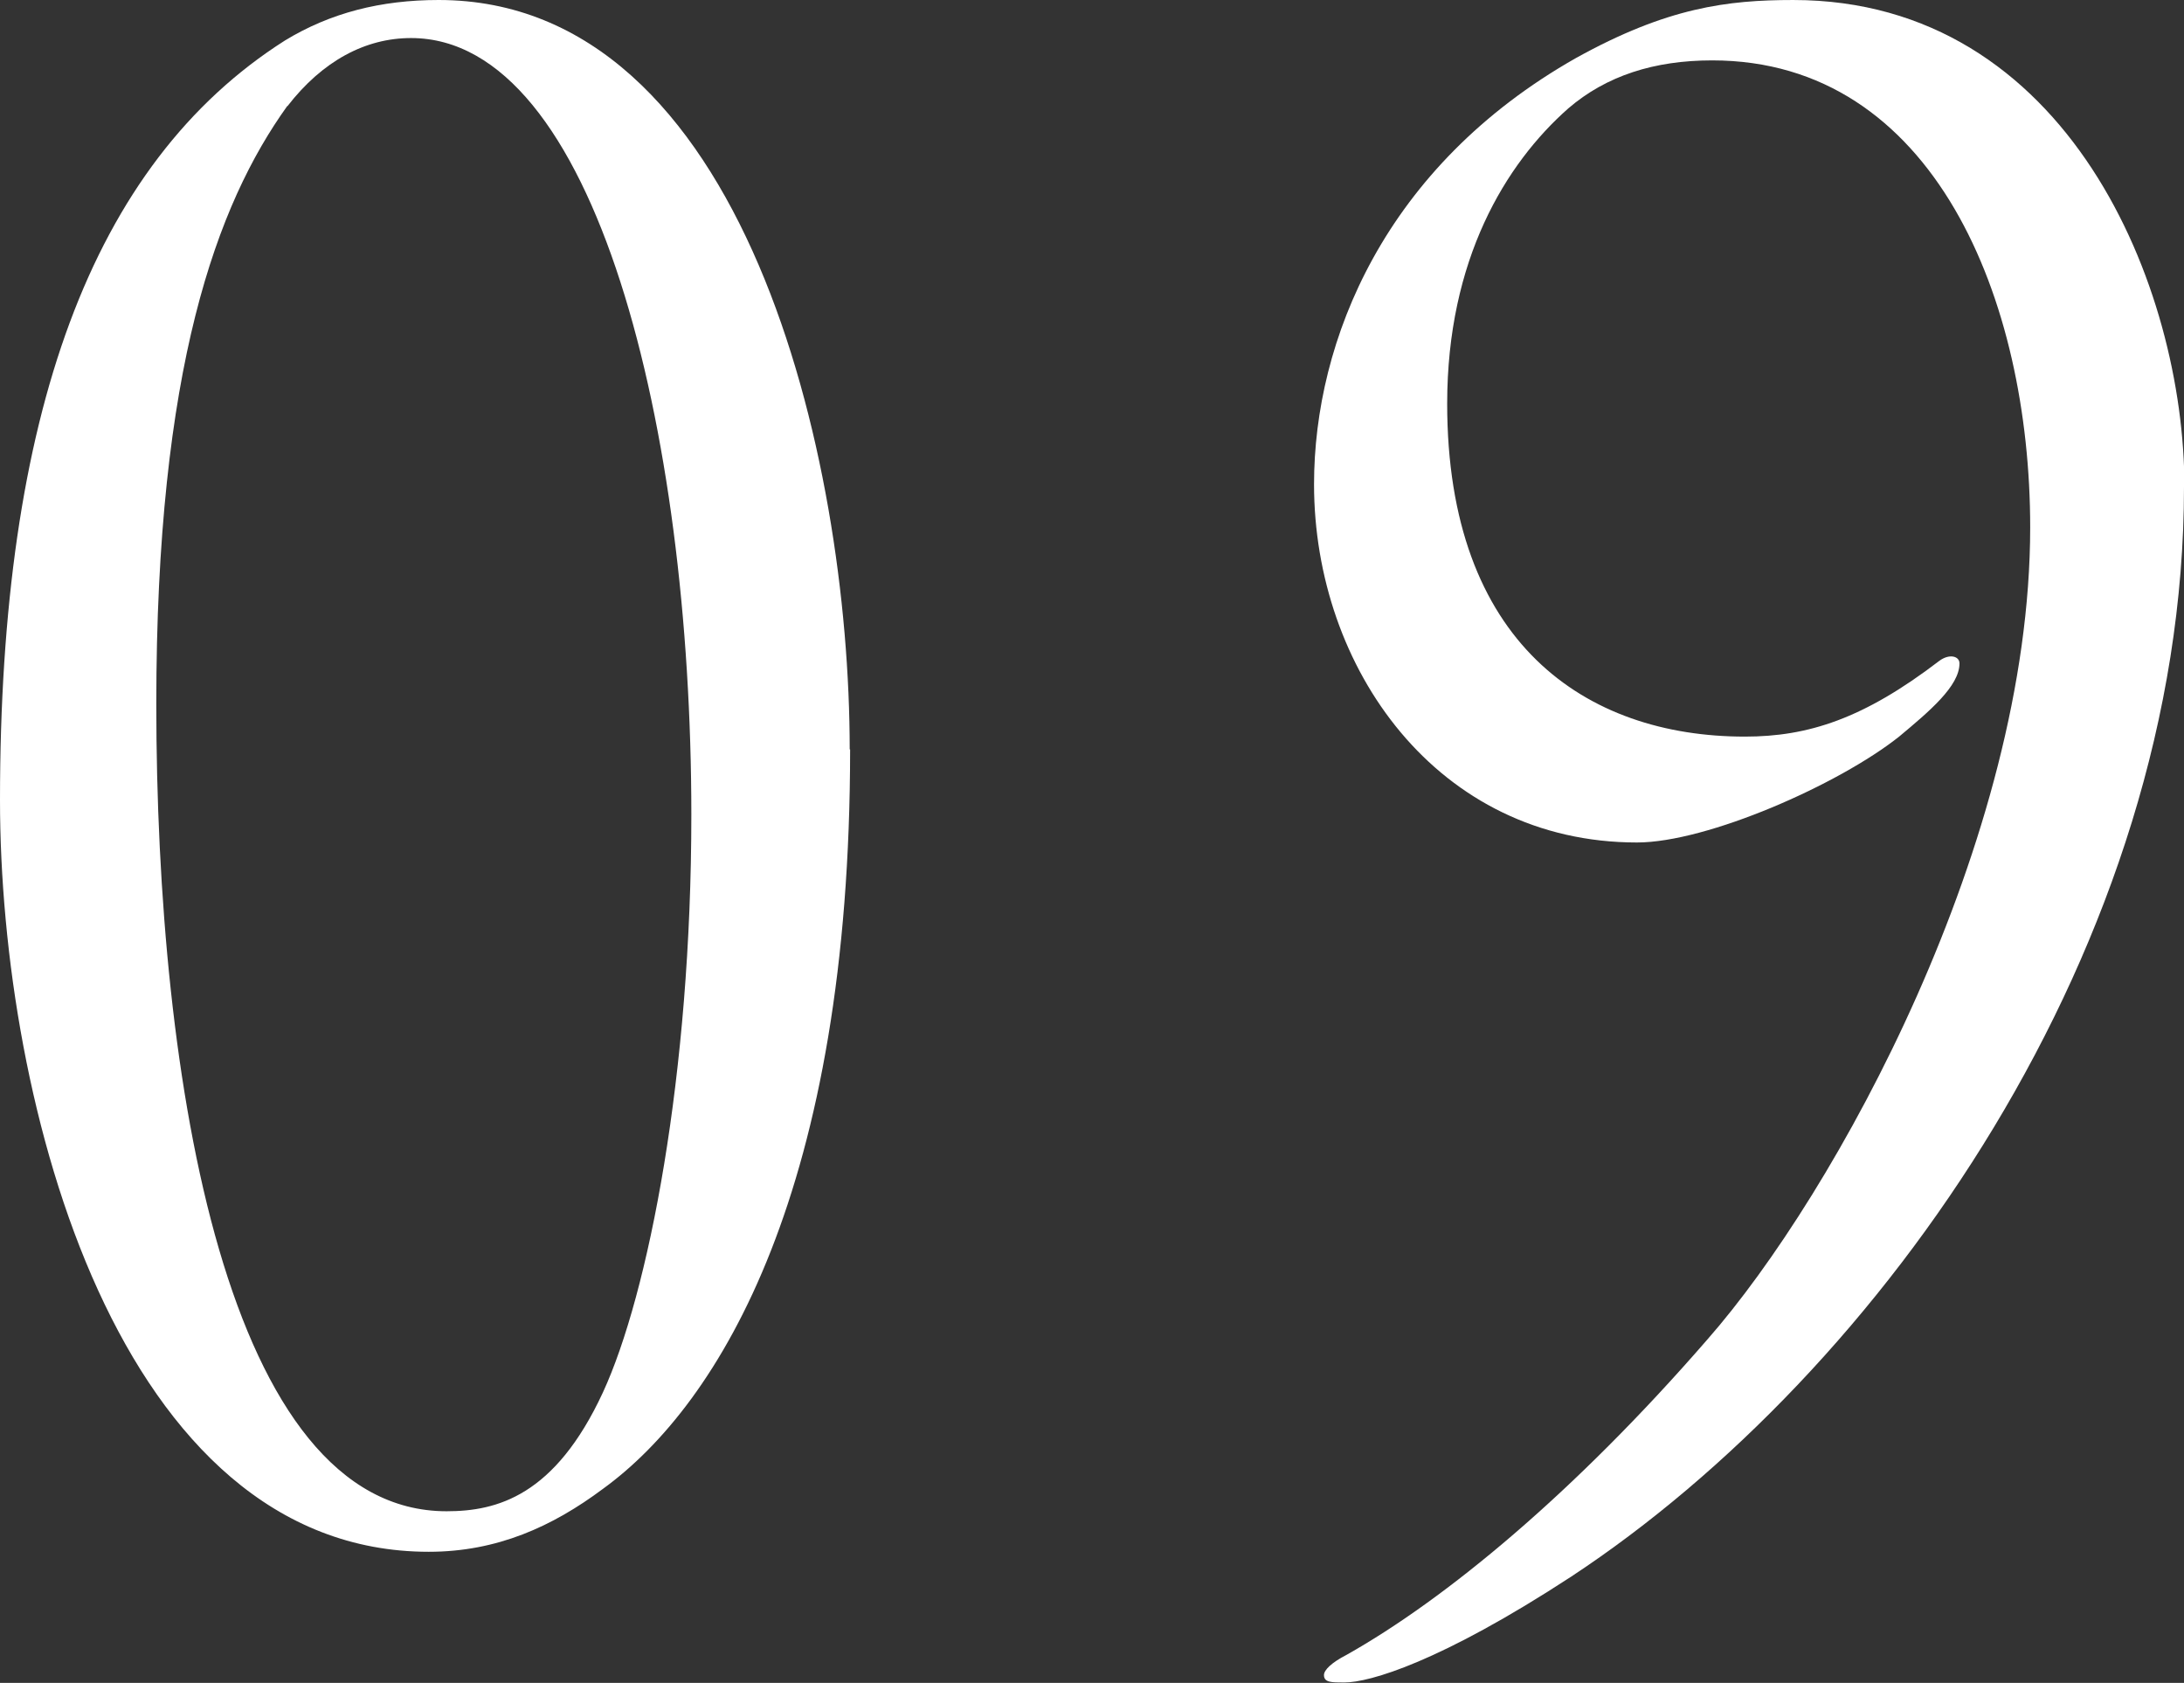
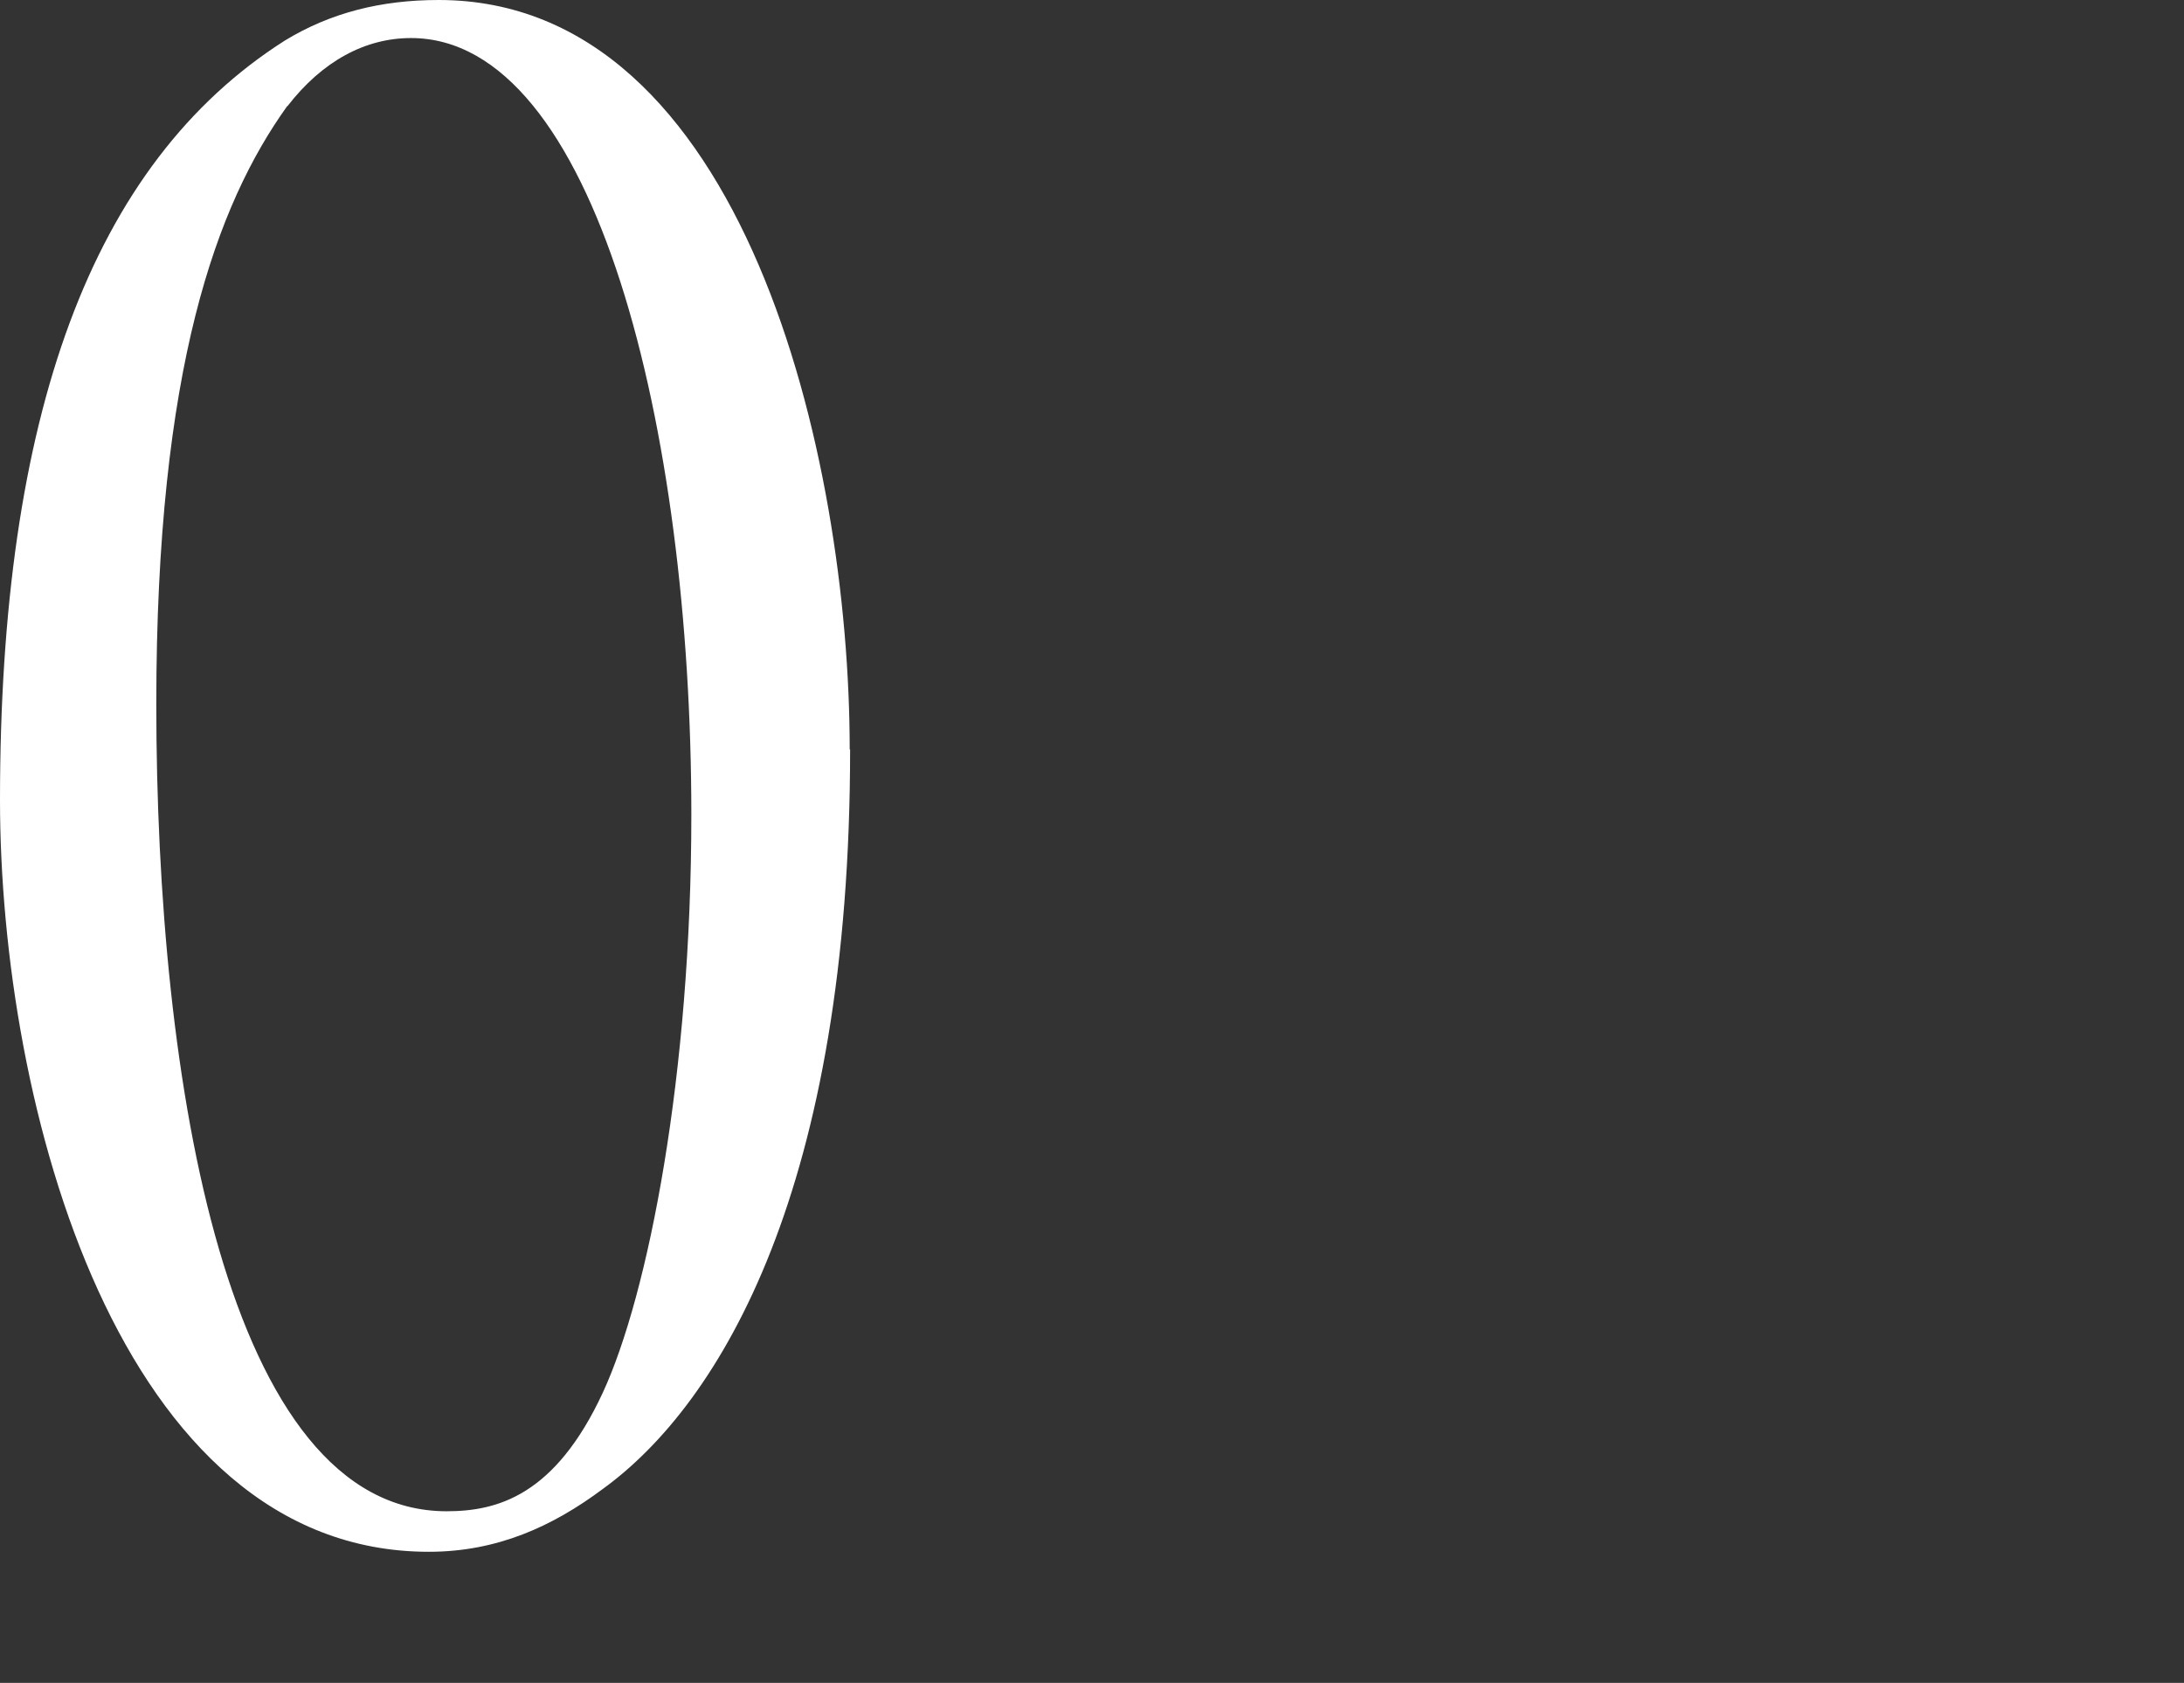
<svg xmlns="http://www.w3.org/2000/svg" id="_レイヤー_2" viewBox="0 0 52.82 40.69">
  <rect x="0" y="0" width="52.82" height="40.69" fill="#333333" stroke="none" />
  <defs>
    <style>.cls-1{fill:#fff;}</style>
  </defs>
  <g id="design">
    <path class="cls-1" d="M20.56,18.12c0,10.55-3.11,15.8-5.98,17.88-1.22.91-2.56,1.52-4.21,1.52C2.87,37.52,0,26.72,0,19.34,0,10.07,2.2,3.96,6.89.98c1.1-.67,2.32-.98,3.72-.98,7.38,0,9.94,11.04,9.94,18.12ZM6.95,2.56c-1.71,2.38-3.17,6.34-3.17,14.46,0,9.15,1.71,19.52,7.02,19.52,1.22,0,2.62-.37,3.78-2.87,1.1-2.38,2.14-7.69,2.14-13.97C16.72,10.37,14.4.92,9.94.92c-1.1,0-2.14.55-2.99,1.65Z" />
-     <path class="cls-1" d="M52.82,11.77c0,11.1-7.32,21.41-14.82,26.35-3.17,2.07-4.88,2.56-5.49,2.56-.31,0-.49,0-.49-.18,0-.12.18-.3.55-.49,2.38-1.34,5.49-3.9,8.72-7.62,3.11-3.54,7.81-12.08,7.81-19.64,0-5.49-2.32-11.29-7.69-11.29-1.4,0-2.56.37-3.48,1.16-1.52,1.34-2.93,3.66-2.93,7.14,0,5.79,3.35,8.05,7.2,8.05,1.53,0,2.87-.43,4.7-1.83.24-.18.49-.12.49.06,0,.55-.73,1.16-1.46,1.77-1.46,1.16-4.64,2.56-6.34,2.56-4.82,0-7.81-4.21-7.81-8.66,0-3.48,1.71-7.69,6.34-10.31,2.2-1.22,3.66-1.4,5.25-1.4,6.65,0,9.46,6.95,9.46,11.77Z" />
  </g>
</svg>